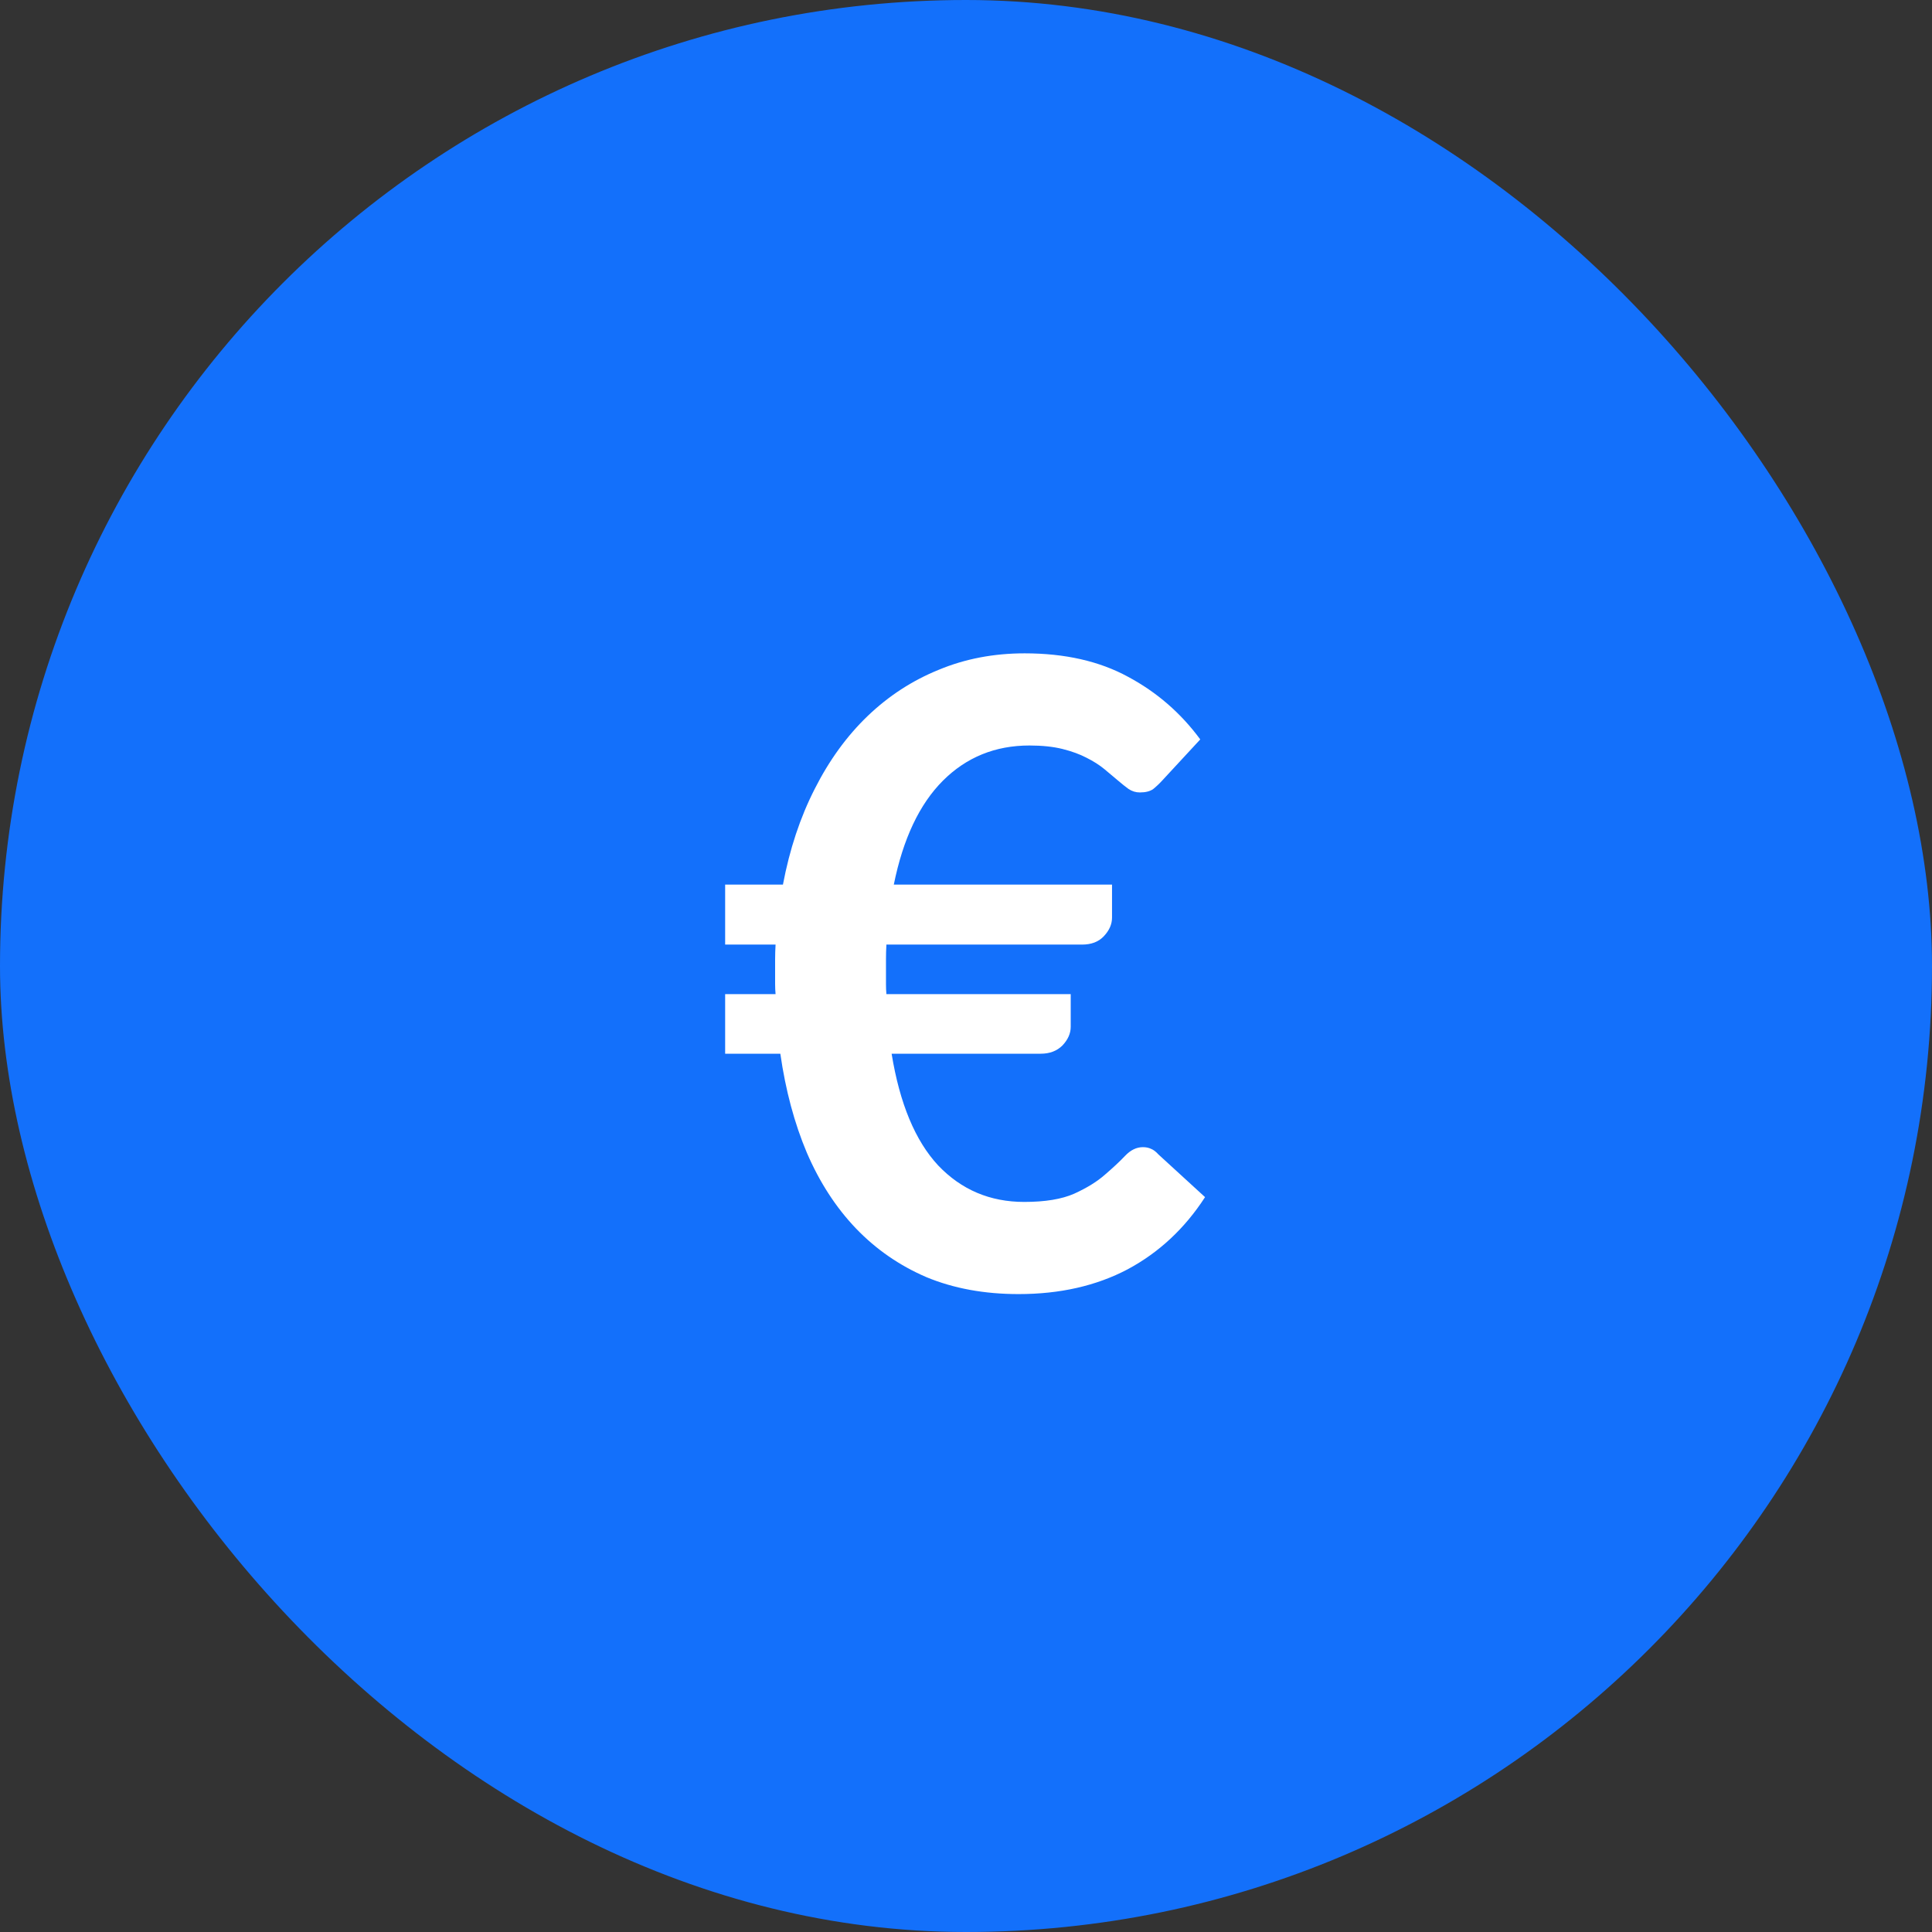
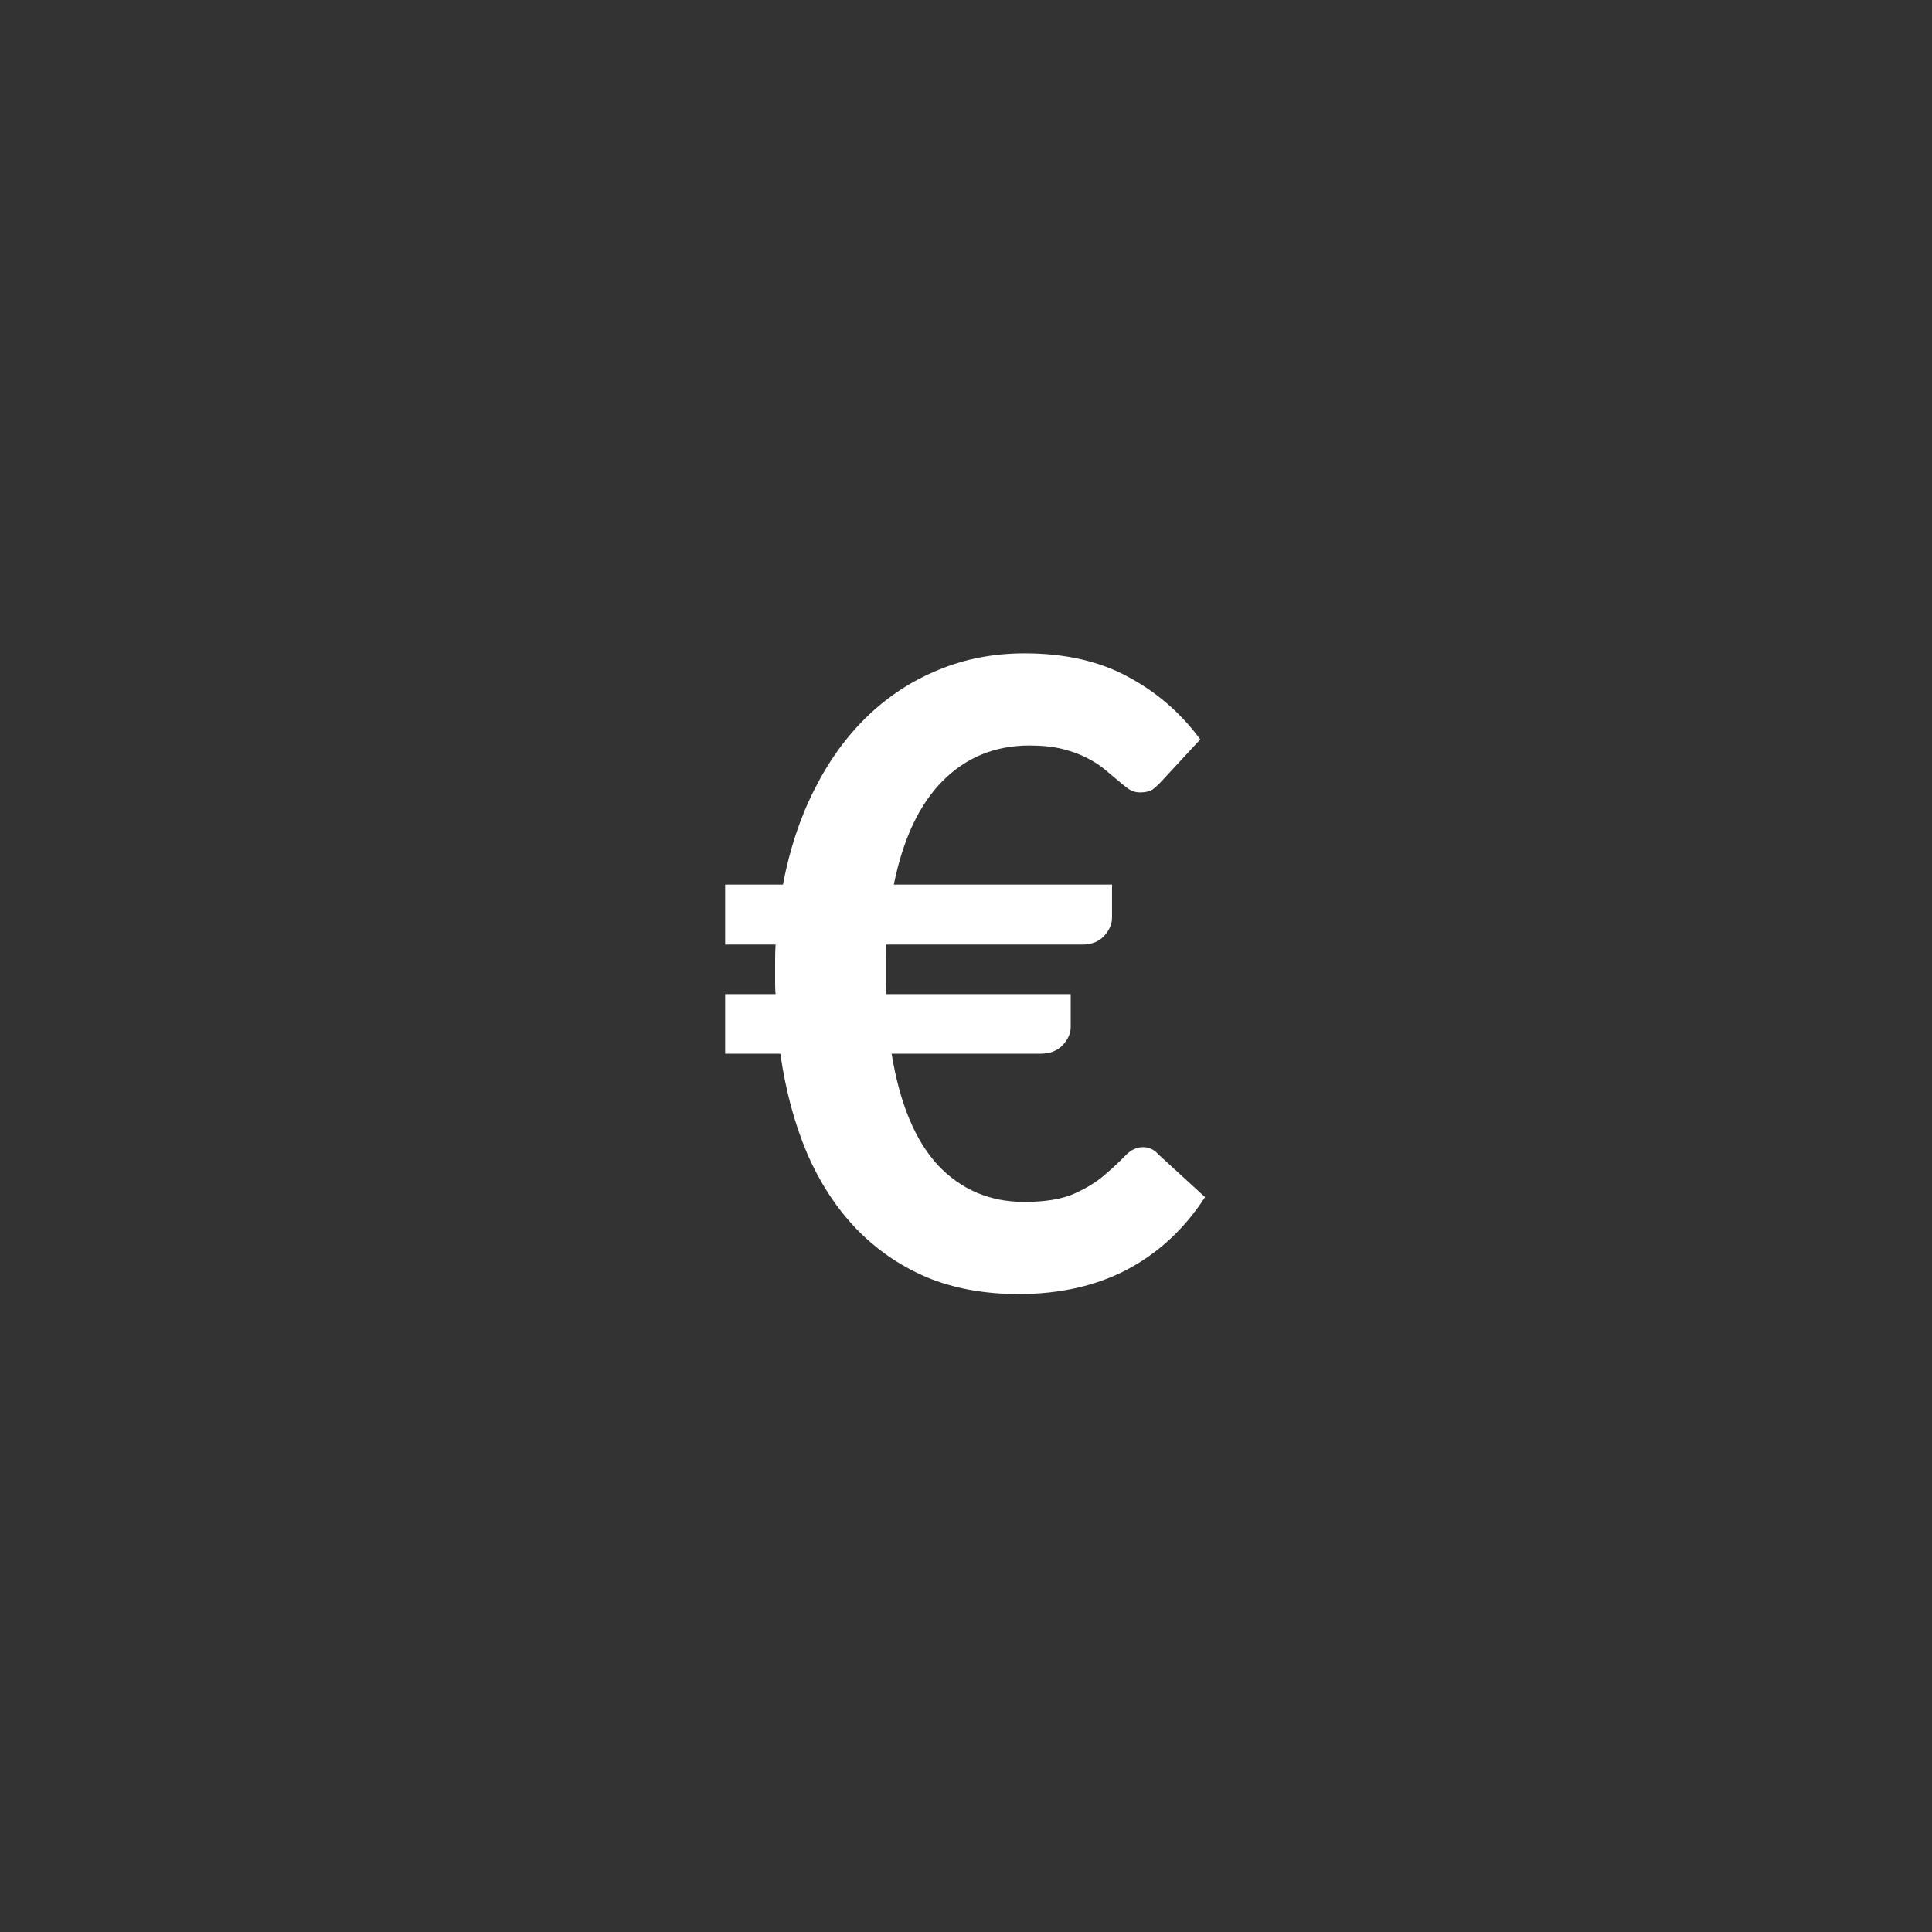
<svg xmlns="http://www.w3.org/2000/svg" width="60" height="60" viewBox="0 0 60 60" fill="none">
  <rect x="0" y="0" width="60" height="60" fill="#333333" stroke="none" />
  <g clip-path="url(#clip0_3845_21)">
-     <rect width="60" height="60" rx="30" fill="#1370FB" />
    <path d="M22.52 27.472H24.315C24.522 26.374 24.851 25.384 25.301 24.502C25.751 23.611 26.3 22.855 26.948 22.234C27.596 21.613 28.329 21.136 29.148 20.803C29.967 20.461 30.858 20.29 31.821 20.29C33.072 20.29 34.143 20.533 35.034 21.019C35.925 21.496 36.672 22.144 37.275 22.963L36.101 24.232C36.011 24.331 35.916 24.421 35.817 24.502C35.718 24.574 35.579 24.61 35.399 24.61C35.273 24.61 35.156 24.574 35.048 24.502C34.949 24.43 34.836 24.34 34.71 24.232C34.584 24.124 34.445 24.007 34.292 23.881C34.139 23.755 33.954 23.638 33.738 23.53C33.531 23.422 33.284 23.332 32.996 23.26C32.708 23.188 32.366 23.152 31.97 23.152C30.908 23.152 30.012 23.517 29.283 24.245C28.554 24.974 28.046 26.05 27.758 27.472H34.535V28.498C34.535 28.705 34.449 28.898 34.278 29.078C34.116 29.25 33.891 29.335 33.603 29.335H27.528C27.519 29.488 27.515 29.641 27.515 29.794C27.515 29.938 27.515 30.087 27.515 30.239C27.515 30.348 27.515 30.456 27.515 30.564C27.515 30.672 27.519 30.775 27.528 30.874H33.252V31.887C33.252 32.093 33.167 32.287 32.996 32.467C32.825 32.638 32.6 32.724 32.321 32.724H27.69C27.942 34.272 28.424 35.428 29.135 36.193C29.855 36.949 30.746 37.327 31.808 37.327C32.456 37.327 32.973 37.242 33.36 37.071C33.756 36.891 34.076 36.693 34.319 36.477C34.571 36.261 34.778 36.067 34.94 35.896C35.111 35.716 35.295 35.626 35.493 35.626C35.592 35.626 35.678 35.644 35.75 35.68C35.822 35.707 35.898 35.766 35.979 35.855L37.424 37.178C36.794 38.151 35.993 38.898 35.021 39.419C34.049 39.932 32.919 40.189 31.632 40.189C30.57 40.189 29.616 40.014 28.77 39.663C27.933 39.303 27.204 38.798 26.583 38.151C25.962 37.502 25.454 36.719 25.058 35.801C24.671 34.883 24.396 33.858 24.234 32.724H22.52V30.874H24.086C24.077 30.775 24.072 30.672 24.072 30.564C24.072 30.456 24.072 30.348 24.072 30.239C24.072 30.087 24.072 29.938 24.072 29.794C24.072 29.641 24.077 29.488 24.086 29.335H22.52V27.472Z" fill="white" />
  </g>
  <defs>
    <clipPath id="clip0_3845_21">
      <rect width="60" height="60" rx="30" fill="white" />
    </clipPath>
  </defs>
</svg>